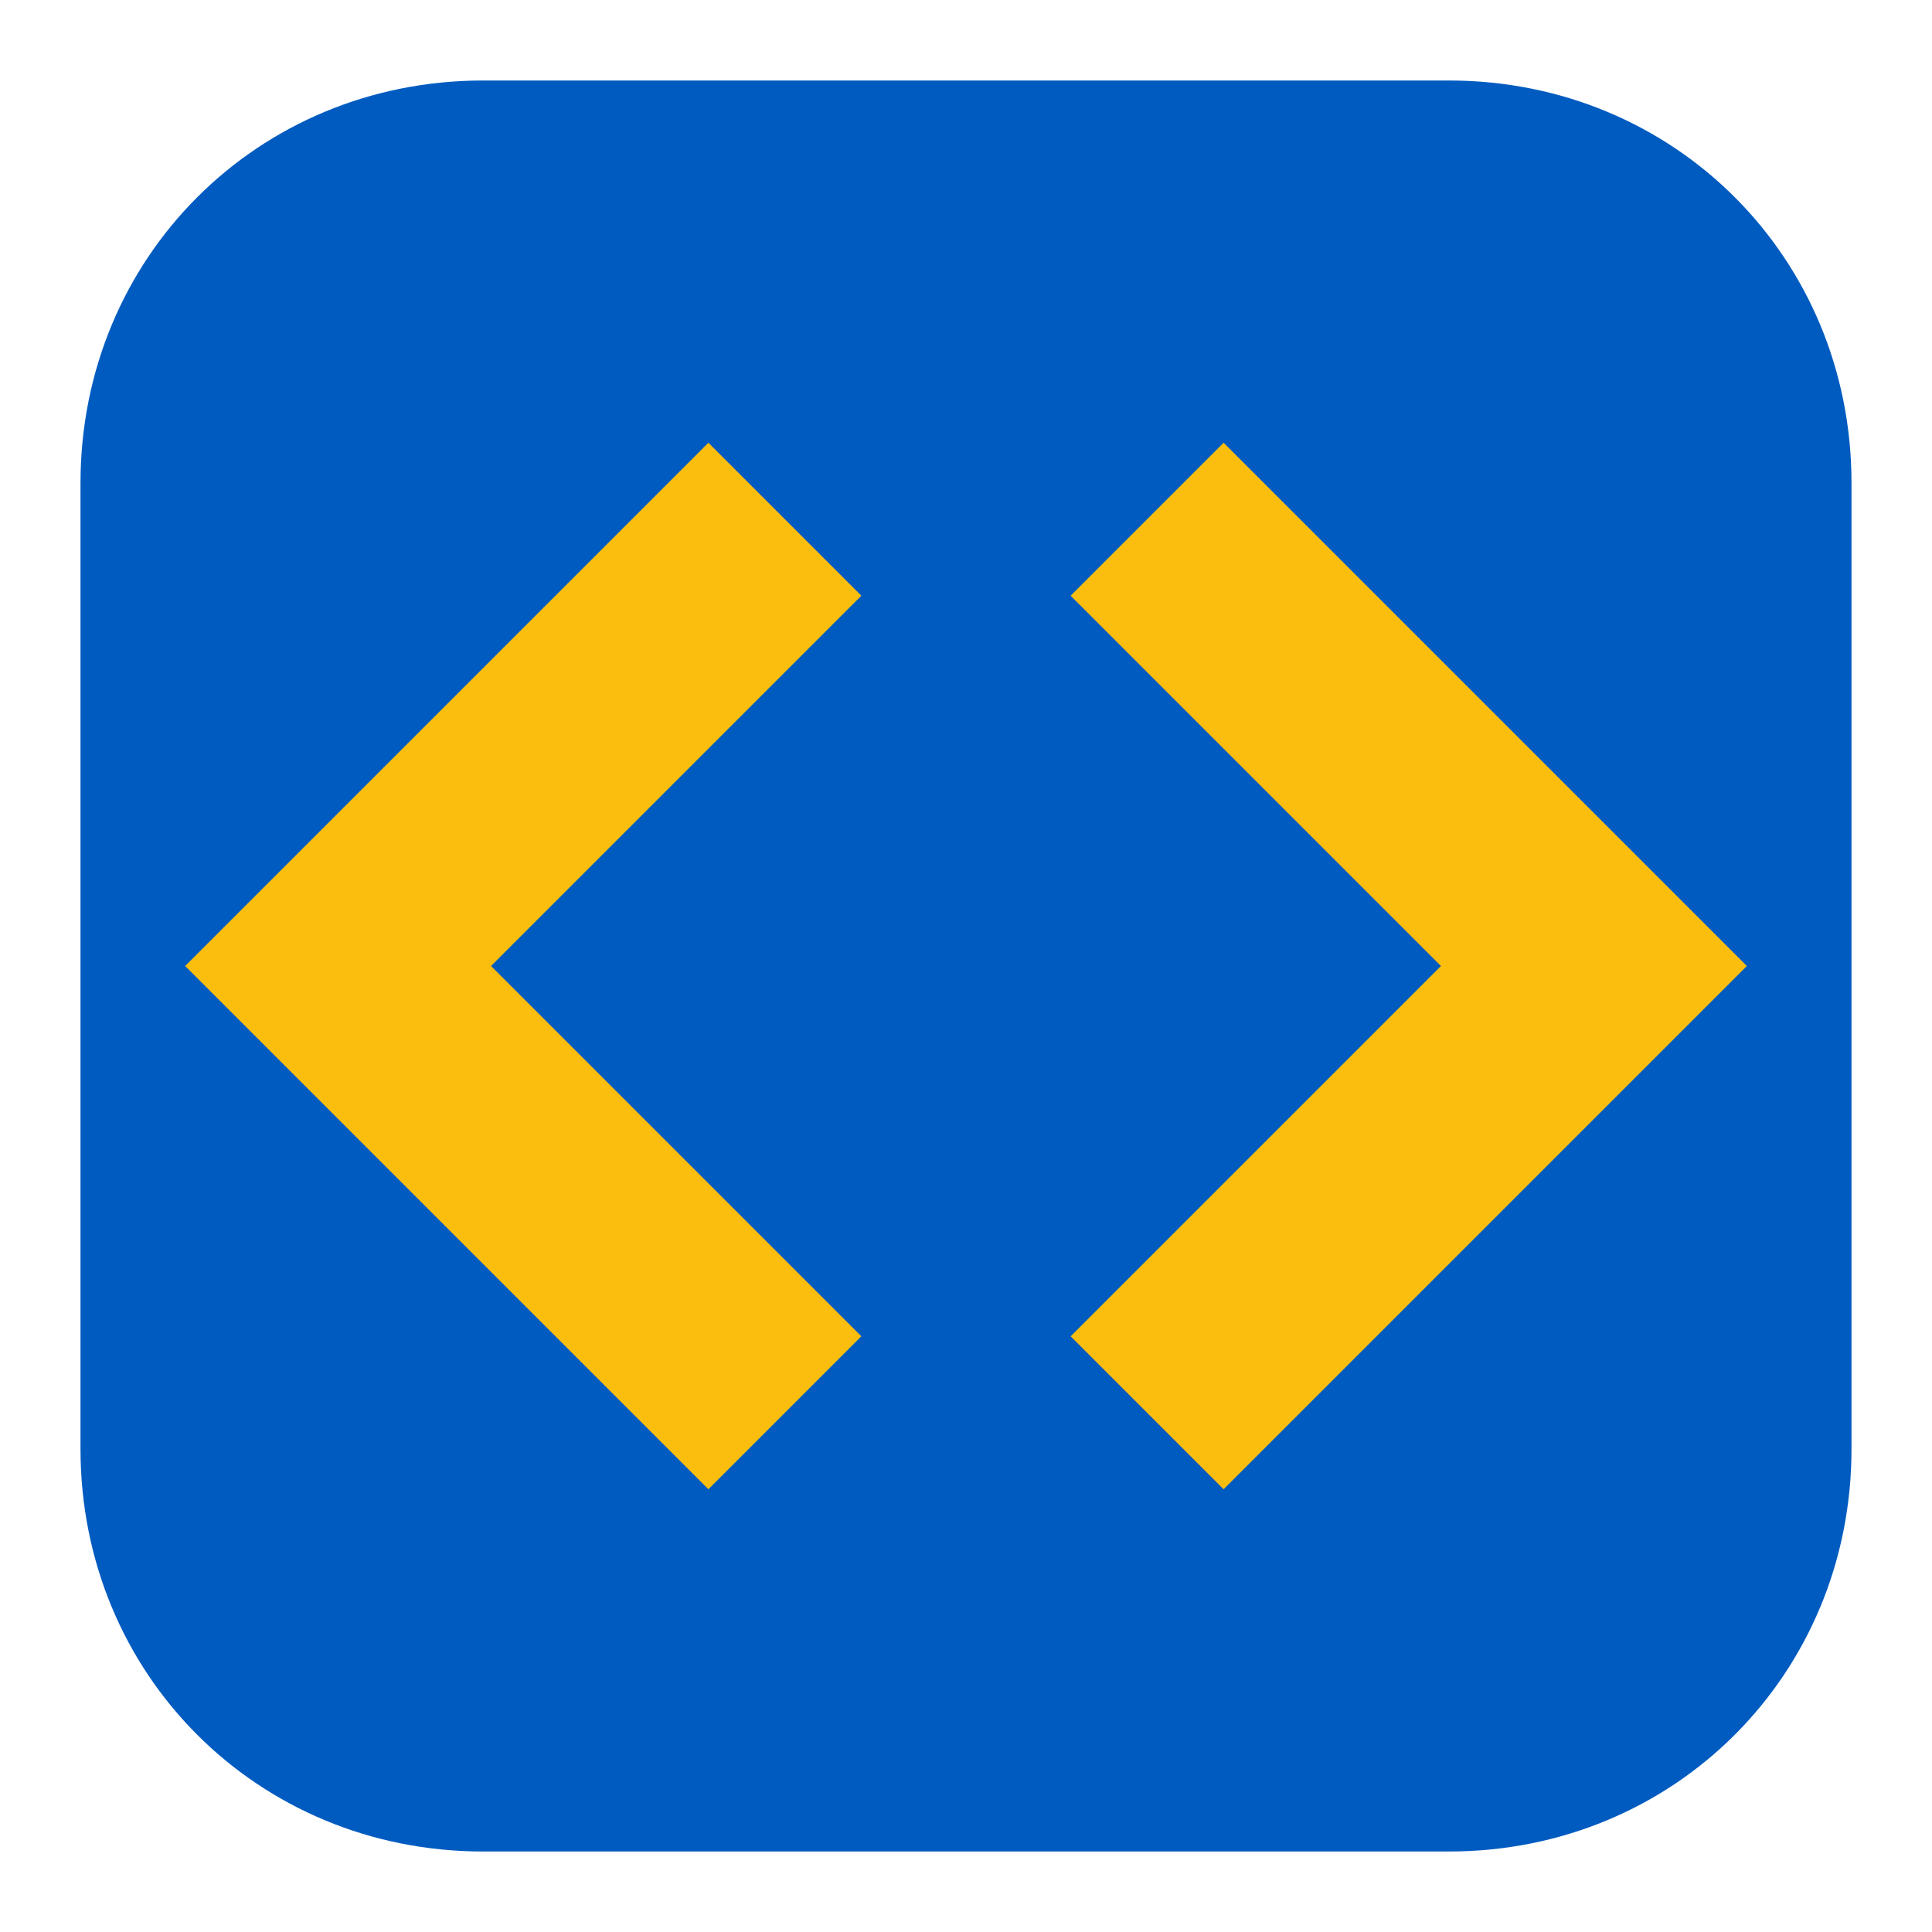
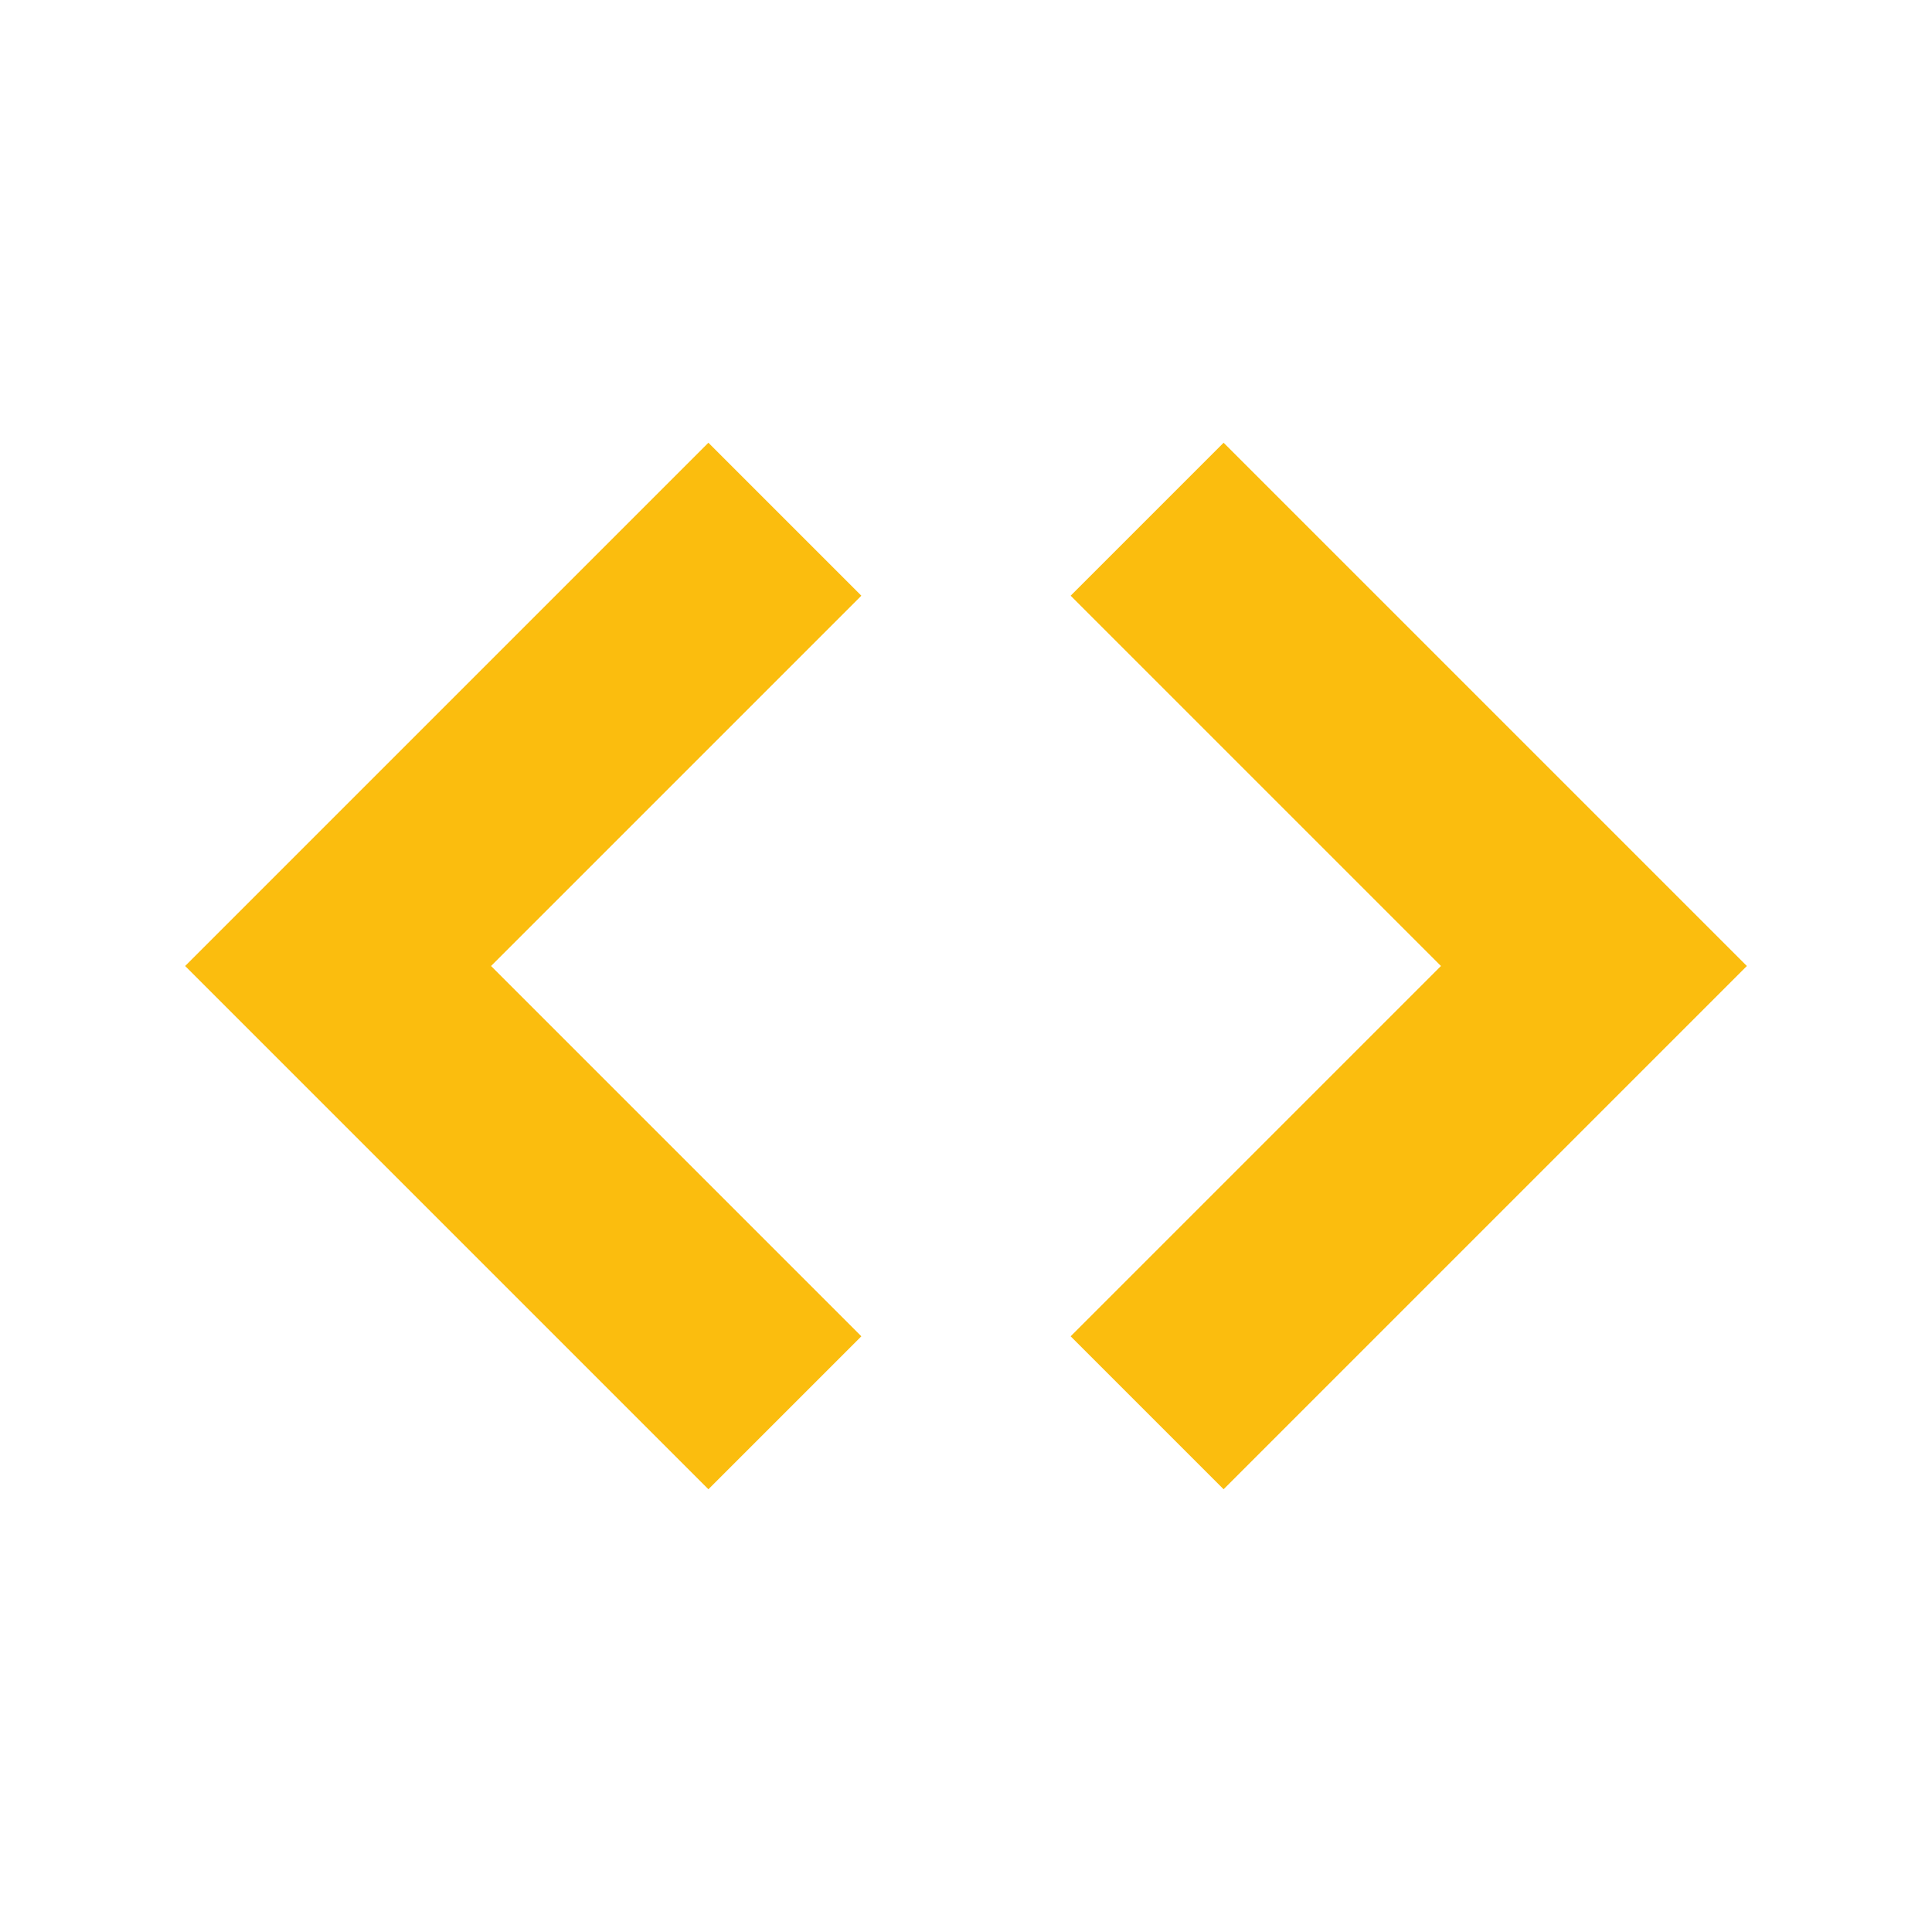
<svg xmlns="http://www.w3.org/2000/svg" xml:space="preserve" id="Layer_1" x="0" y="0" style="enable-background:new 0 0 24 24" version="1.1" viewBox="0 0 24 24">
-   <path d="M18 23H6c-2.8 0-5-2.2-5-5V6c0-2.8 2.2-5 5-5h12c2.8 0 5 2.2 5 5v12c0 2.8-2.2 5-5 5z" style="fill:#005bc0" />
  <path d="M8.8 18.5 2.3 12l6.5-6.5 1.9 1.9L6.1 12l4.6 4.6-1.9 1.9zm6.4 0-1.9-1.9 4.6-4.6-4.6-4.6 1.9-1.9 6.5 6.5-6.5 6.5z" style="fill:#fbbd0e" />
</svg>